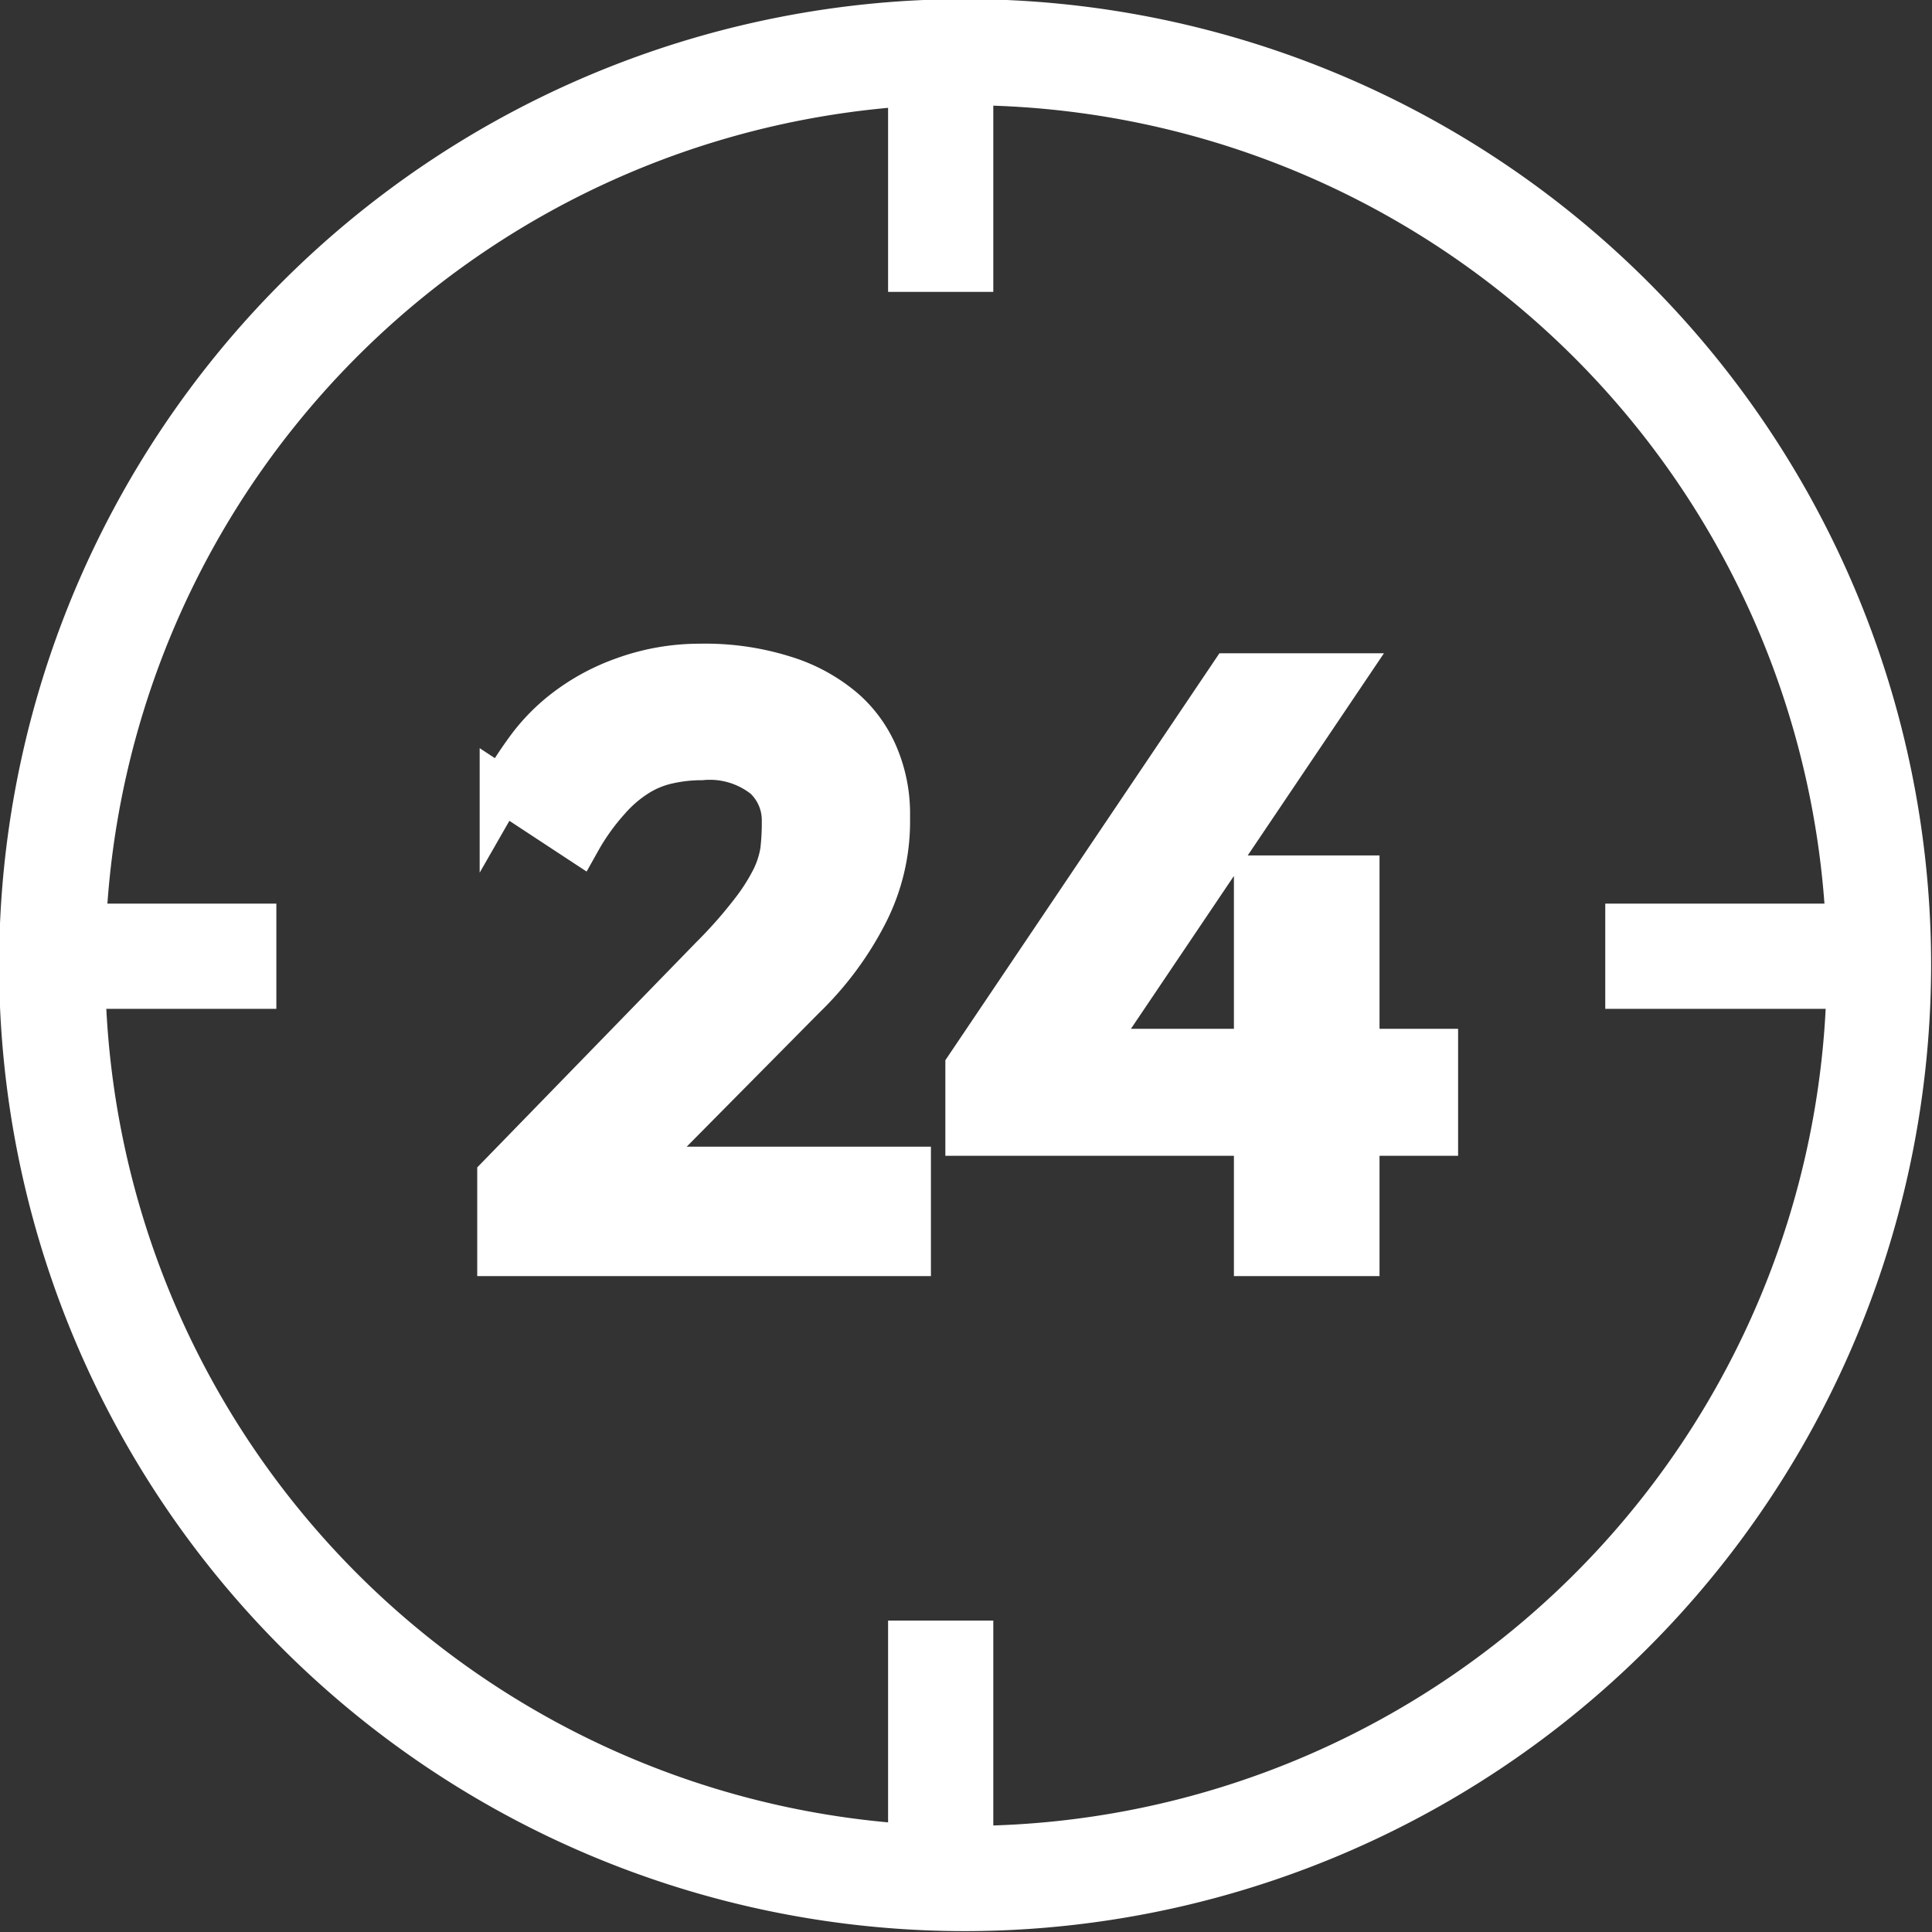
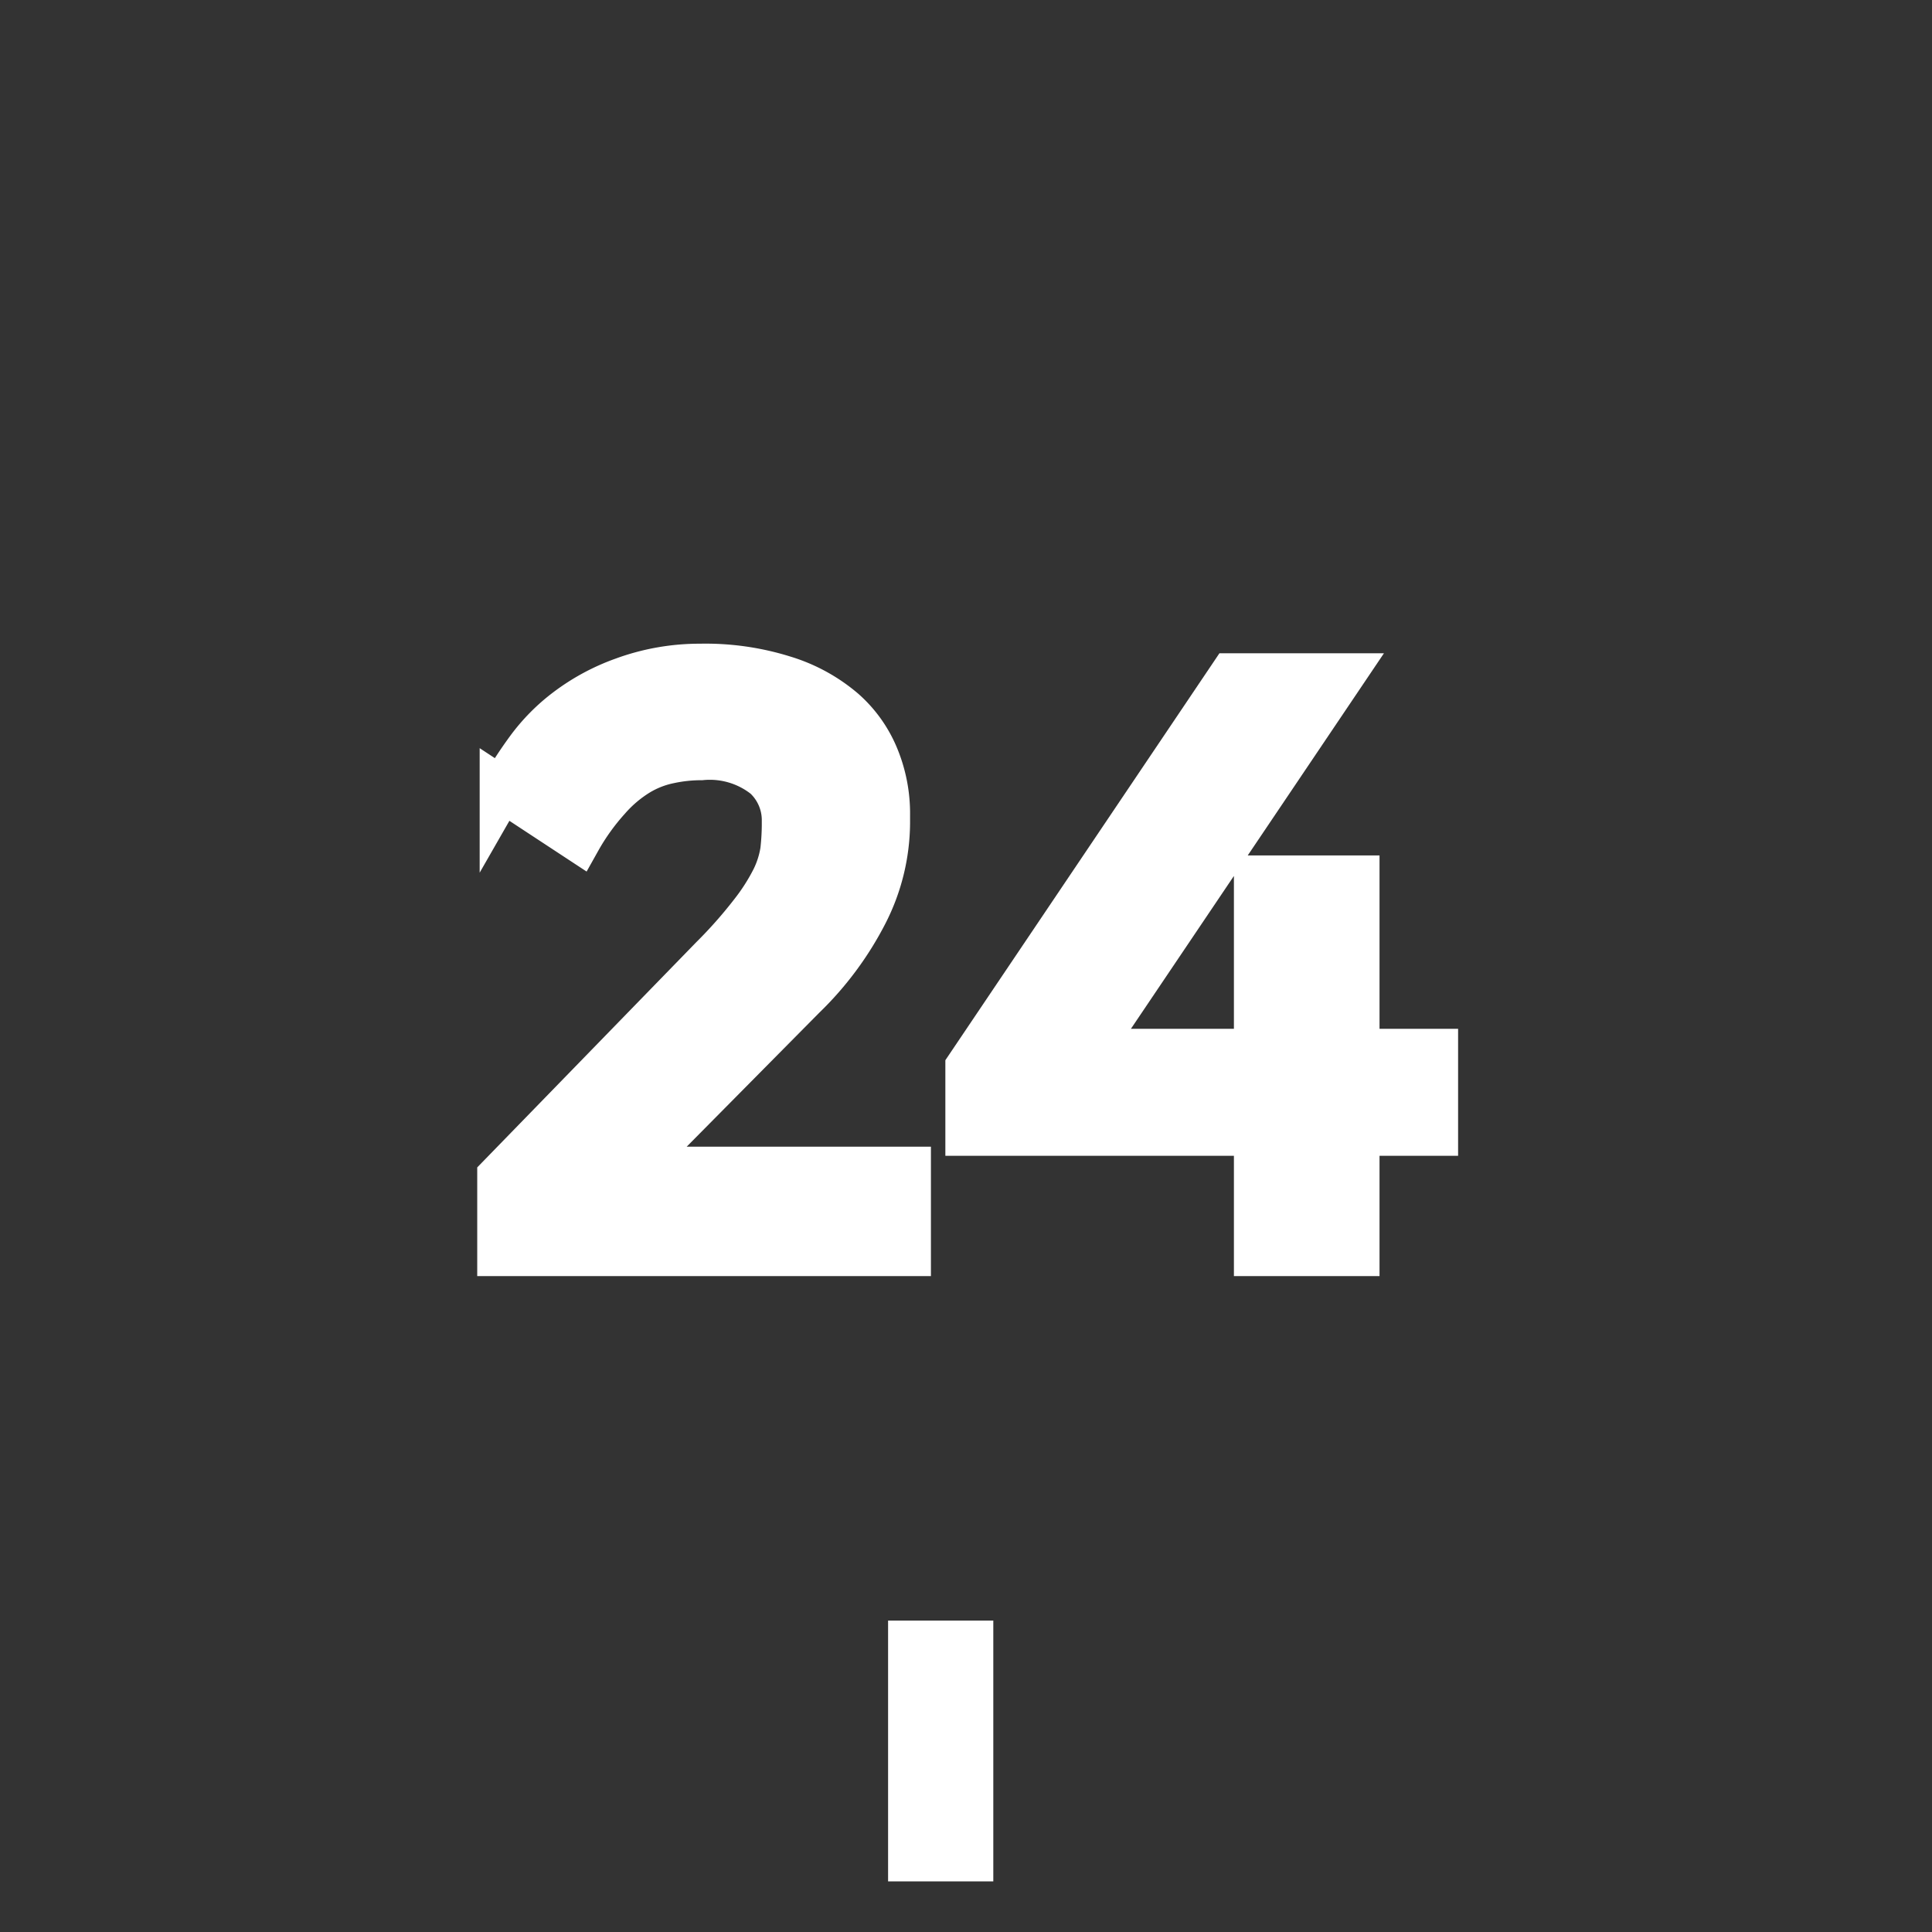
<svg xmlns="http://www.w3.org/2000/svg" viewBox="0 0 87.04 87.04">
  <rect x="0" y="0" width="87.04" height="87.04" fill="#333333" stroke="none" />
  <defs>
    <style>.cls-1{fill:#fff;stroke:#fff;stroke-miterlimit:10;stroke-width:2px;}</style>
  </defs>
  <g id="레이어_2" data-name="레이어 2">
    <g id="레이어_1-2" data-name="레이어 1">
      <path class="cls-1" d="M32.08,43.15a20.64,20.64,0,0,0,1.77-2,9.19,9.19,0,0,0,1-1.56,4.44,4.44,0,0,0,.4-1.26,11,11,0,0,0,.07-1.12V36.9a2.66,2.66,0,0,0-.85-1.9,4,4,0,0,0-2.88-.85,6.78,6.78,0,0,0-1.42.15,4.4,4.4,0,0,0-1.4.54A5.85,5.85,0,0,0,27.4,36a10.17,10.17,0,0,0-1.32,1.84l-3.47-2.28a19.23,19.23,0,0,1,1.17-1.8,8.56,8.56,0,0,1,1.77-1.79,9.51,9.51,0,0,1,2.53-1.36A10,10,0,0,1,31.54,30a11.81,11.81,0,0,1,3.79.54A7.49,7.49,0,0,1,38,32a5.63,5.63,0,0,1,1.51,2.13A6.69,6.69,0,0,1,40,36.72v.36a9.05,9.05,0,0,1-1,4.07,14.33,14.33,0,0,1-2.8,3.77l-7.66,7.74h12.4v3.83H22.5V53Z" />
      <path class="cls-1" d="M61.15,39.54v7.81h3.54v3.72H61.15v5.42H56.59V51.07h-13v-3L55.47,30.43h5L49.07,47.35h7.52V39.54Z" />
-       <path class="cls-1" d="M43.52,86A42.52,42.52,0,1,1,86,43.52,42.56,42.56,0,0,1,43.52,86Zm0-82.3A39.78,39.78,0,1,0,83.3,43.52,39.83,39.83,0,0,0,43.52,3.74Z" />
-       <rect class="cls-1" x="41.01" y="2.4" width="2.74" height="9.75" />
      <rect class="cls-1" x="41.01" y="74.01" width="2.74" height="9.75" />
-       <rect class="cls-1" x="1.7" y="41.71" width="9.75" height="2.74" />
-       <rect class="cls-1" x="73.32" y="41.71" width="9.75" height="2.74" />
    </g>
  </g>
</svg>